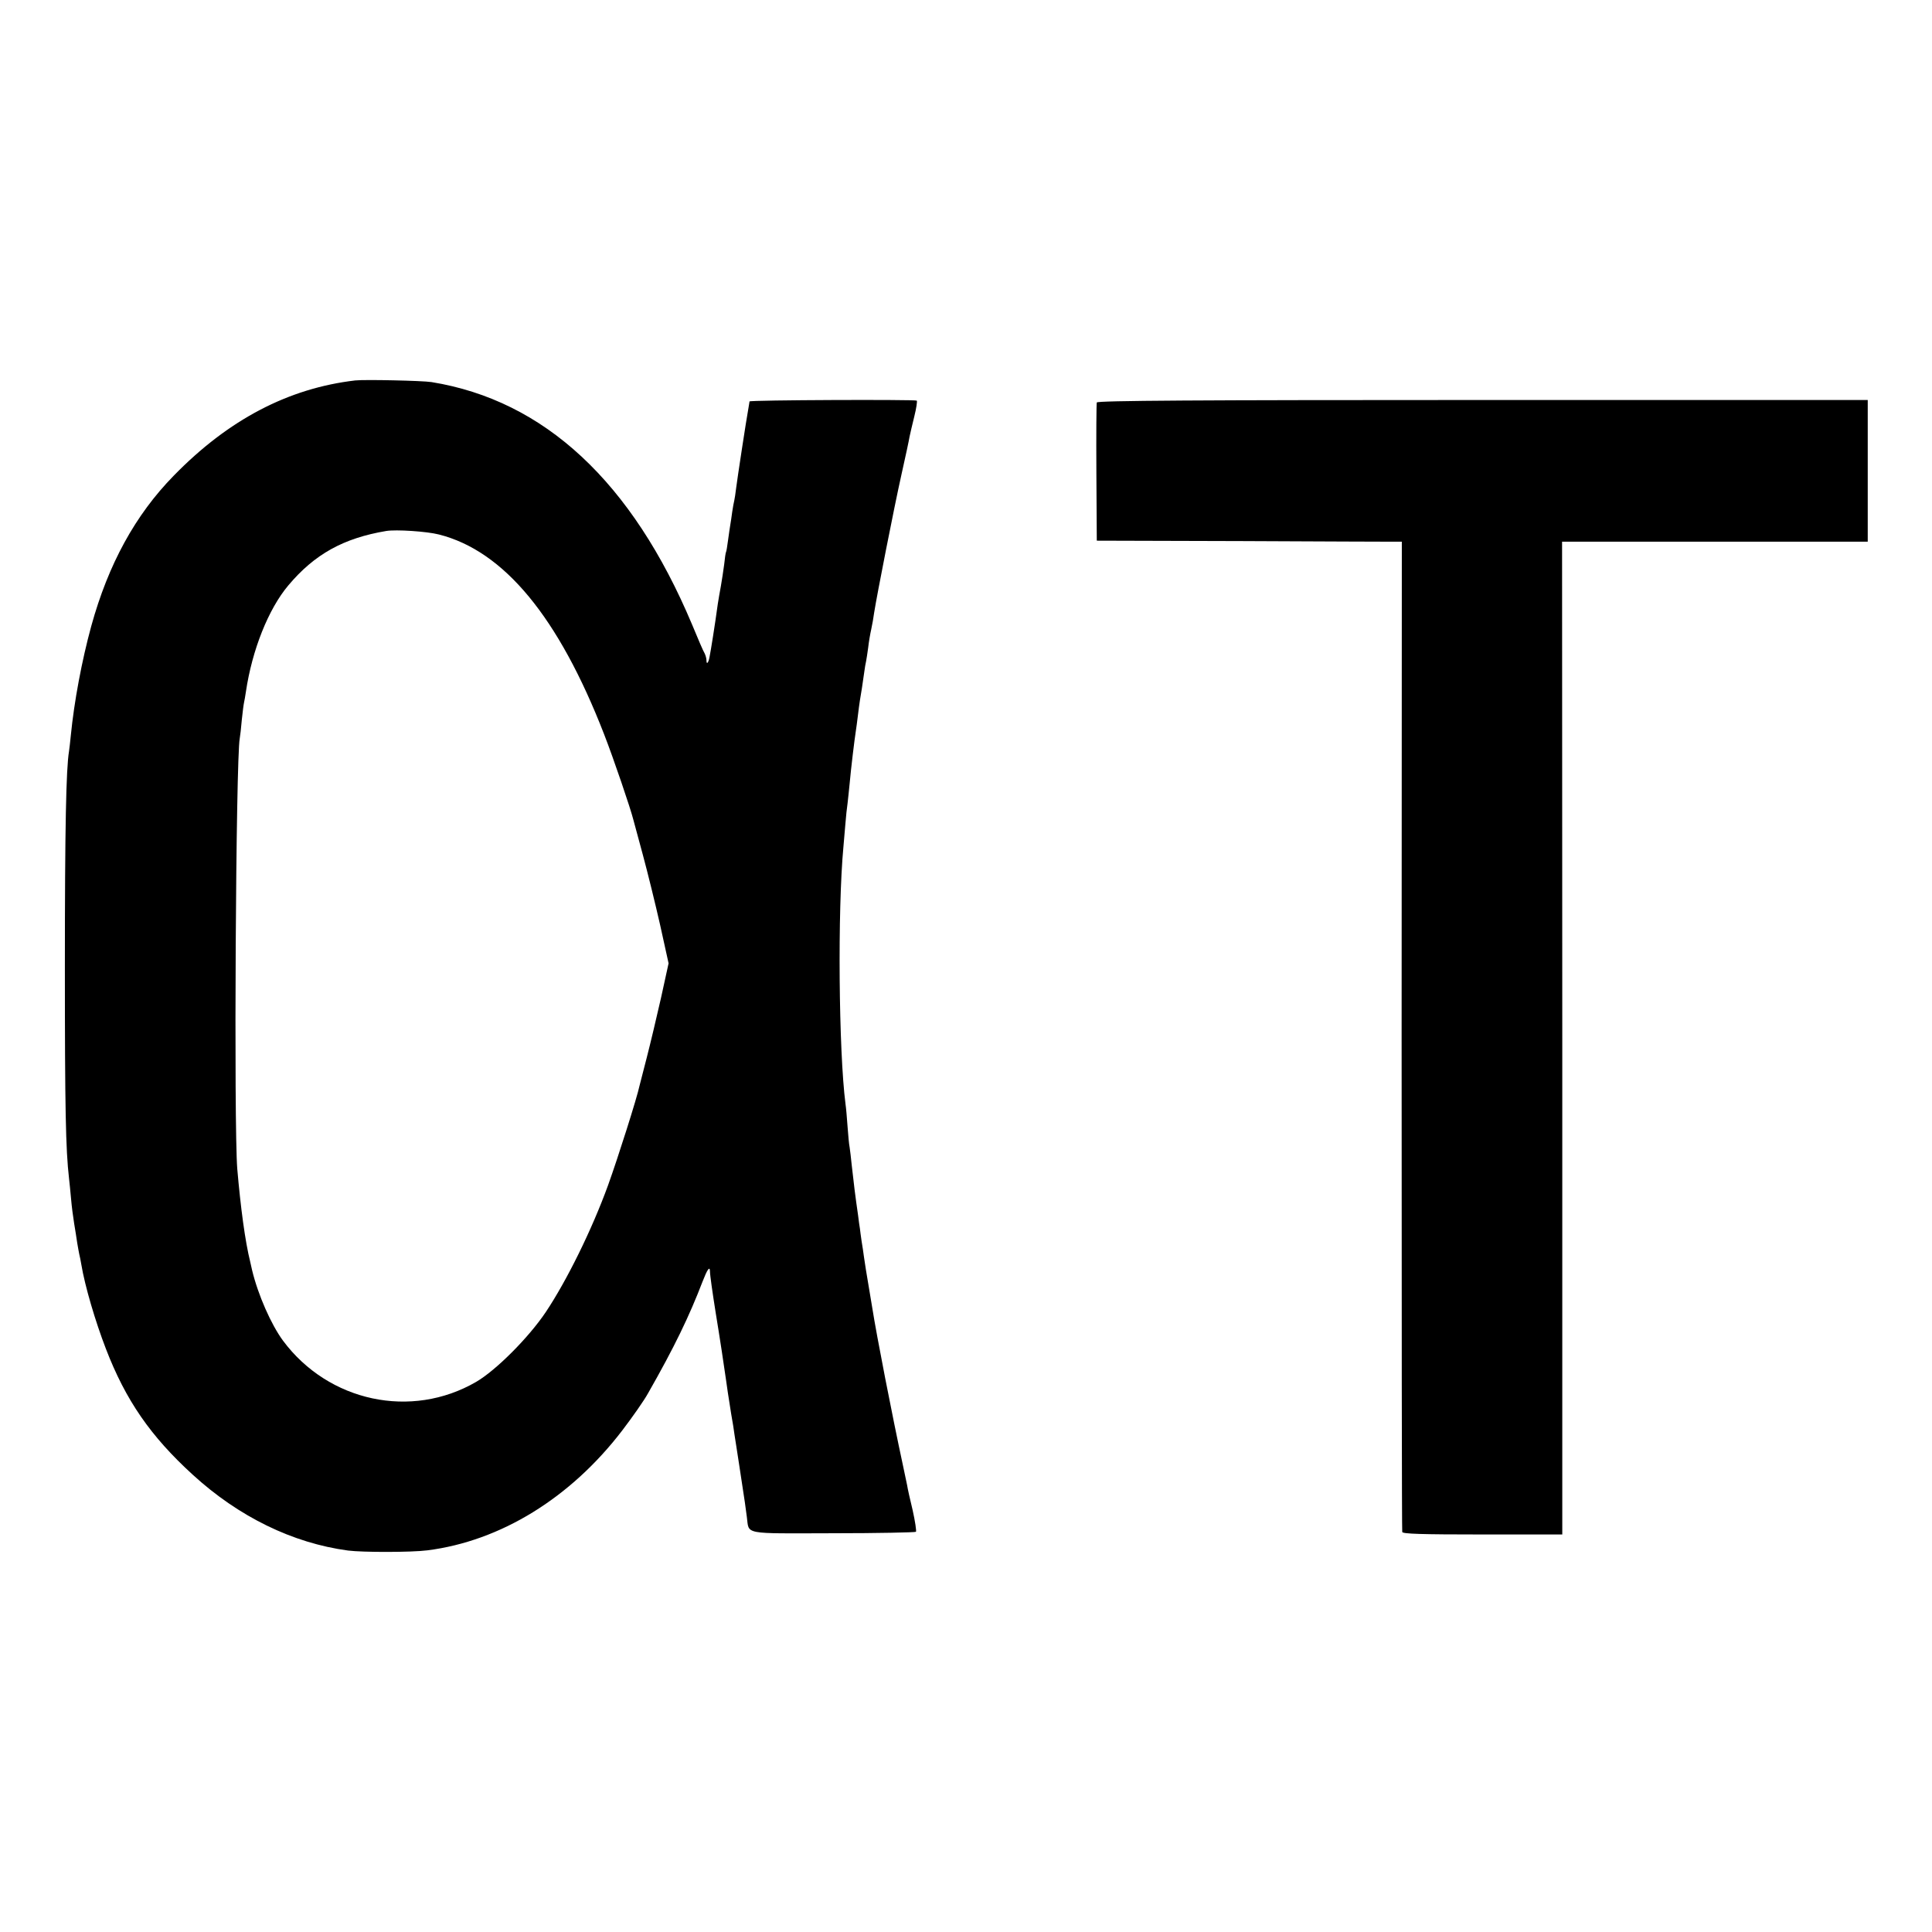
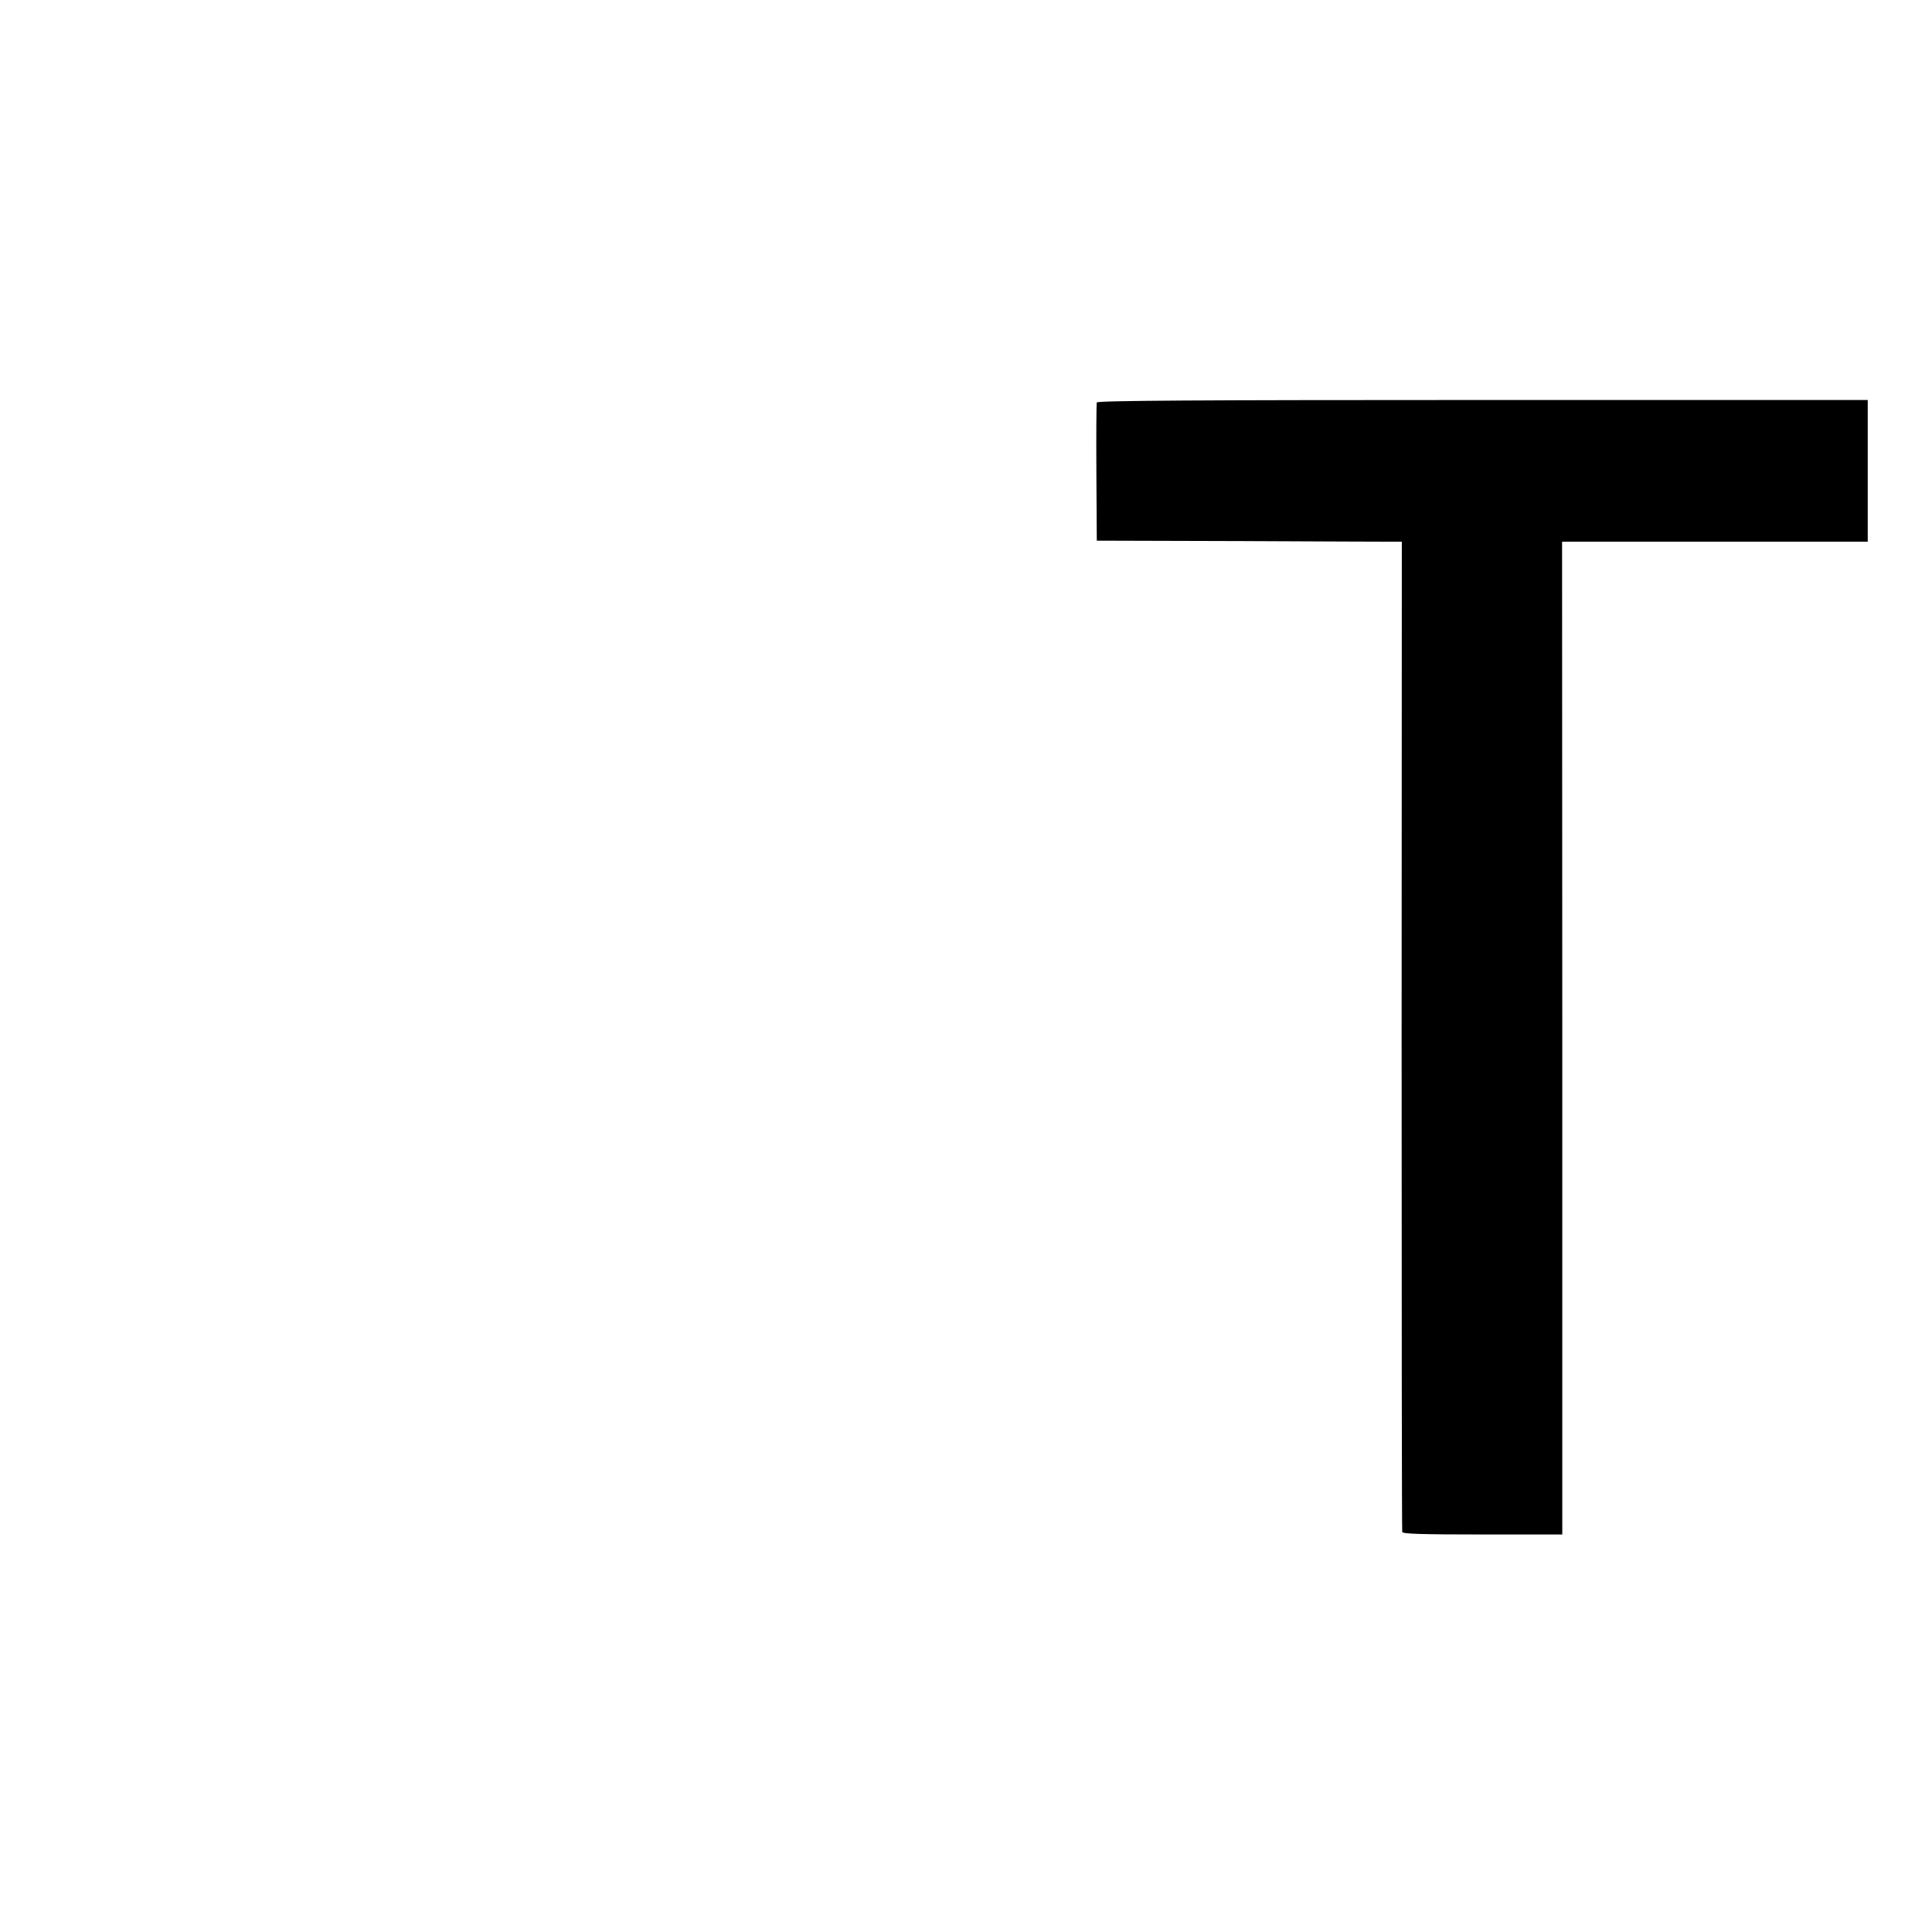
<svg xmlns="http://www.w3.org/2000/svg" version="1.0" width="938pt" height="938pt" viewBox="0 0 938 938" preserveAspectRatio="xMidYMid meet">
  <g transform="translate(0,938) scale(0.1,-0.1)" fill="#000000" stroke="none">
-     <path d="M1725 7533 c-325 -38 -616 -190 -882 -463 -186 -190 -317 -429 -400 -730 -46 -168 -83 -367 -99 -529 -3 -31 -7 -66 -9 -79 -14 -84 -20 -364 -20 -1047 0 -686 4 -887 20 -1025 2 -19 7 -64 10 -100 3 -36 10 -90 15 -120 5 -30 12 -73 15 -95 4 -22 8 -47 10 -55 2 -8 7 -31 10 -50 17 -103 68 -276 119 -408 96 -250 217 -425 422 -612 223 -204 485 -332 754 -368 71 -9 307 -9 385 1 355 45 695 254 946 582 49 64 107 147 125 180 128 224 201 376 265 543 23 59 35 77 36 50 0 -19 12 -102 28 -203 19 -115 42 -267 50 -325 7 -49 8 -59 25 -165 7 -38 14 -83 16 -100 3 -16 13 -86 24 -155 29 -189 29 -191 36 -245 12 -87 -26 -80 418 -79 218 0 399 4 403 7 3 4 -4 51 -16 105 -13 53 -25 108 -27 122 -3 13 -12 56 -20 95 -52 241 -128 631 -149 765 -3 19 -10 60 -15 90 -15 89 -19 113 -25 155 -3 22 -8 58 -12 80 -3 22 -7 49 -8 60 -2 11 -6 40 -9 65 -13 89 -22 162 -31 245 -3 33 -8 71 -10 85 -3 14 -7 59 -10 100 -3 41 -7 91 -10 110 -33 255 -39 943 -10 1250 2 19 6 67 9 105 3 39 8 86 11 105 2 19 7 62 10 95 6 69 24 218 30 255 2 14 7 48 10 75 3 28 8 61 10 75 6 35 13 78 20 130 3 25 8 52 10 60 2 8 6 38 10 65 3 28 10 68 15 90 5 22 11 58 14 80 13 83 97 512 132 668 20 89 38 173 40 187 3 14 13 58 23 98 10 40 15 74 12 77 -11 6 -811 3 -812 -4 0 -3 -3 -17 -5 -31 -11 -59 -55 -349 -60 -390 -3 -25 -7 -52 -9 -60 -2 -8 -7 -33 -10 -55 -3 -23 -7 -50 -9 -61 -2 -12 -7 -45 -11 -75 -4 -30 -8 -56 -10 -59 -2 -3 -6 -30 -9 -60 -4 -30 -11 -77 -16 -105 -5 -27 -12 -67 -15 -87 -15 -110 -34 -227 -40 -257 -5 -29 -15 -40 -15 -18 0 10 -4 25 -9 35 -6 9 -33 72 -61 140 -291 692 -716 1088 -1265 1177 -45 7 -324 13 -370 8z m406 -748 c316 -80 581 -401 802 -970 46 -118 129 -362 142 -415 2 -8 23 -85 46 -170 23 -85 61 -239 84 -341 l41 -186 -37 -169 c-21 -93 -52 -223 -69 -289 -17 -66 -33 -127 -35 -136 -12 -58 -104 -348 -153 -484 -79 -217 -200 -462 -302 -615 -84 -125 -242 -283 -338 -339 -315 -183 -717 -97 -938 200 -58 79 -121 222 -150 342 -2 9 -6 27 -9 40 -25 100 -47 266 -63 452 -17 212 -7 1990 12 2090 2 11 7 52 10 90 4 39 9 77 11 85 2 8 6 32 9 52 30 202 109 401 206 516 127 151 267 229 475 264 48 8 198 -2 256 -17z" />
-     <path d="M5325 7426 c-2 -6 -3 -159 -2 -341 l2 -330 705 -2 c388 -2 721 -3 740 -3 l36 0 -1 -2397 c0 -1319 1 -2404 3 -2411 3 -9 90 -12 391 -12 l386 0 0 2410 -1 2410 742 0 742 0 0 344 0 344 -1870 0 c-1385 0 -1870 -3 -1873 -12z" />
+     <path d="M5325 7426 c-2 -6 -3 -159 -2 -341 l2 -330 705 -2 c388 -2 721 -3 740 -3 l36 0 -1 -2397 c0 -1319 1 -2404 3 -2411 3 -9 90 -12 391 -12 l386 0 0 2410 -1 2410 742 0 742 0 0 344 0 344 -1870 0 c-1385 0 -1870 -3 -1873 -12" />
  </g>
</svg>